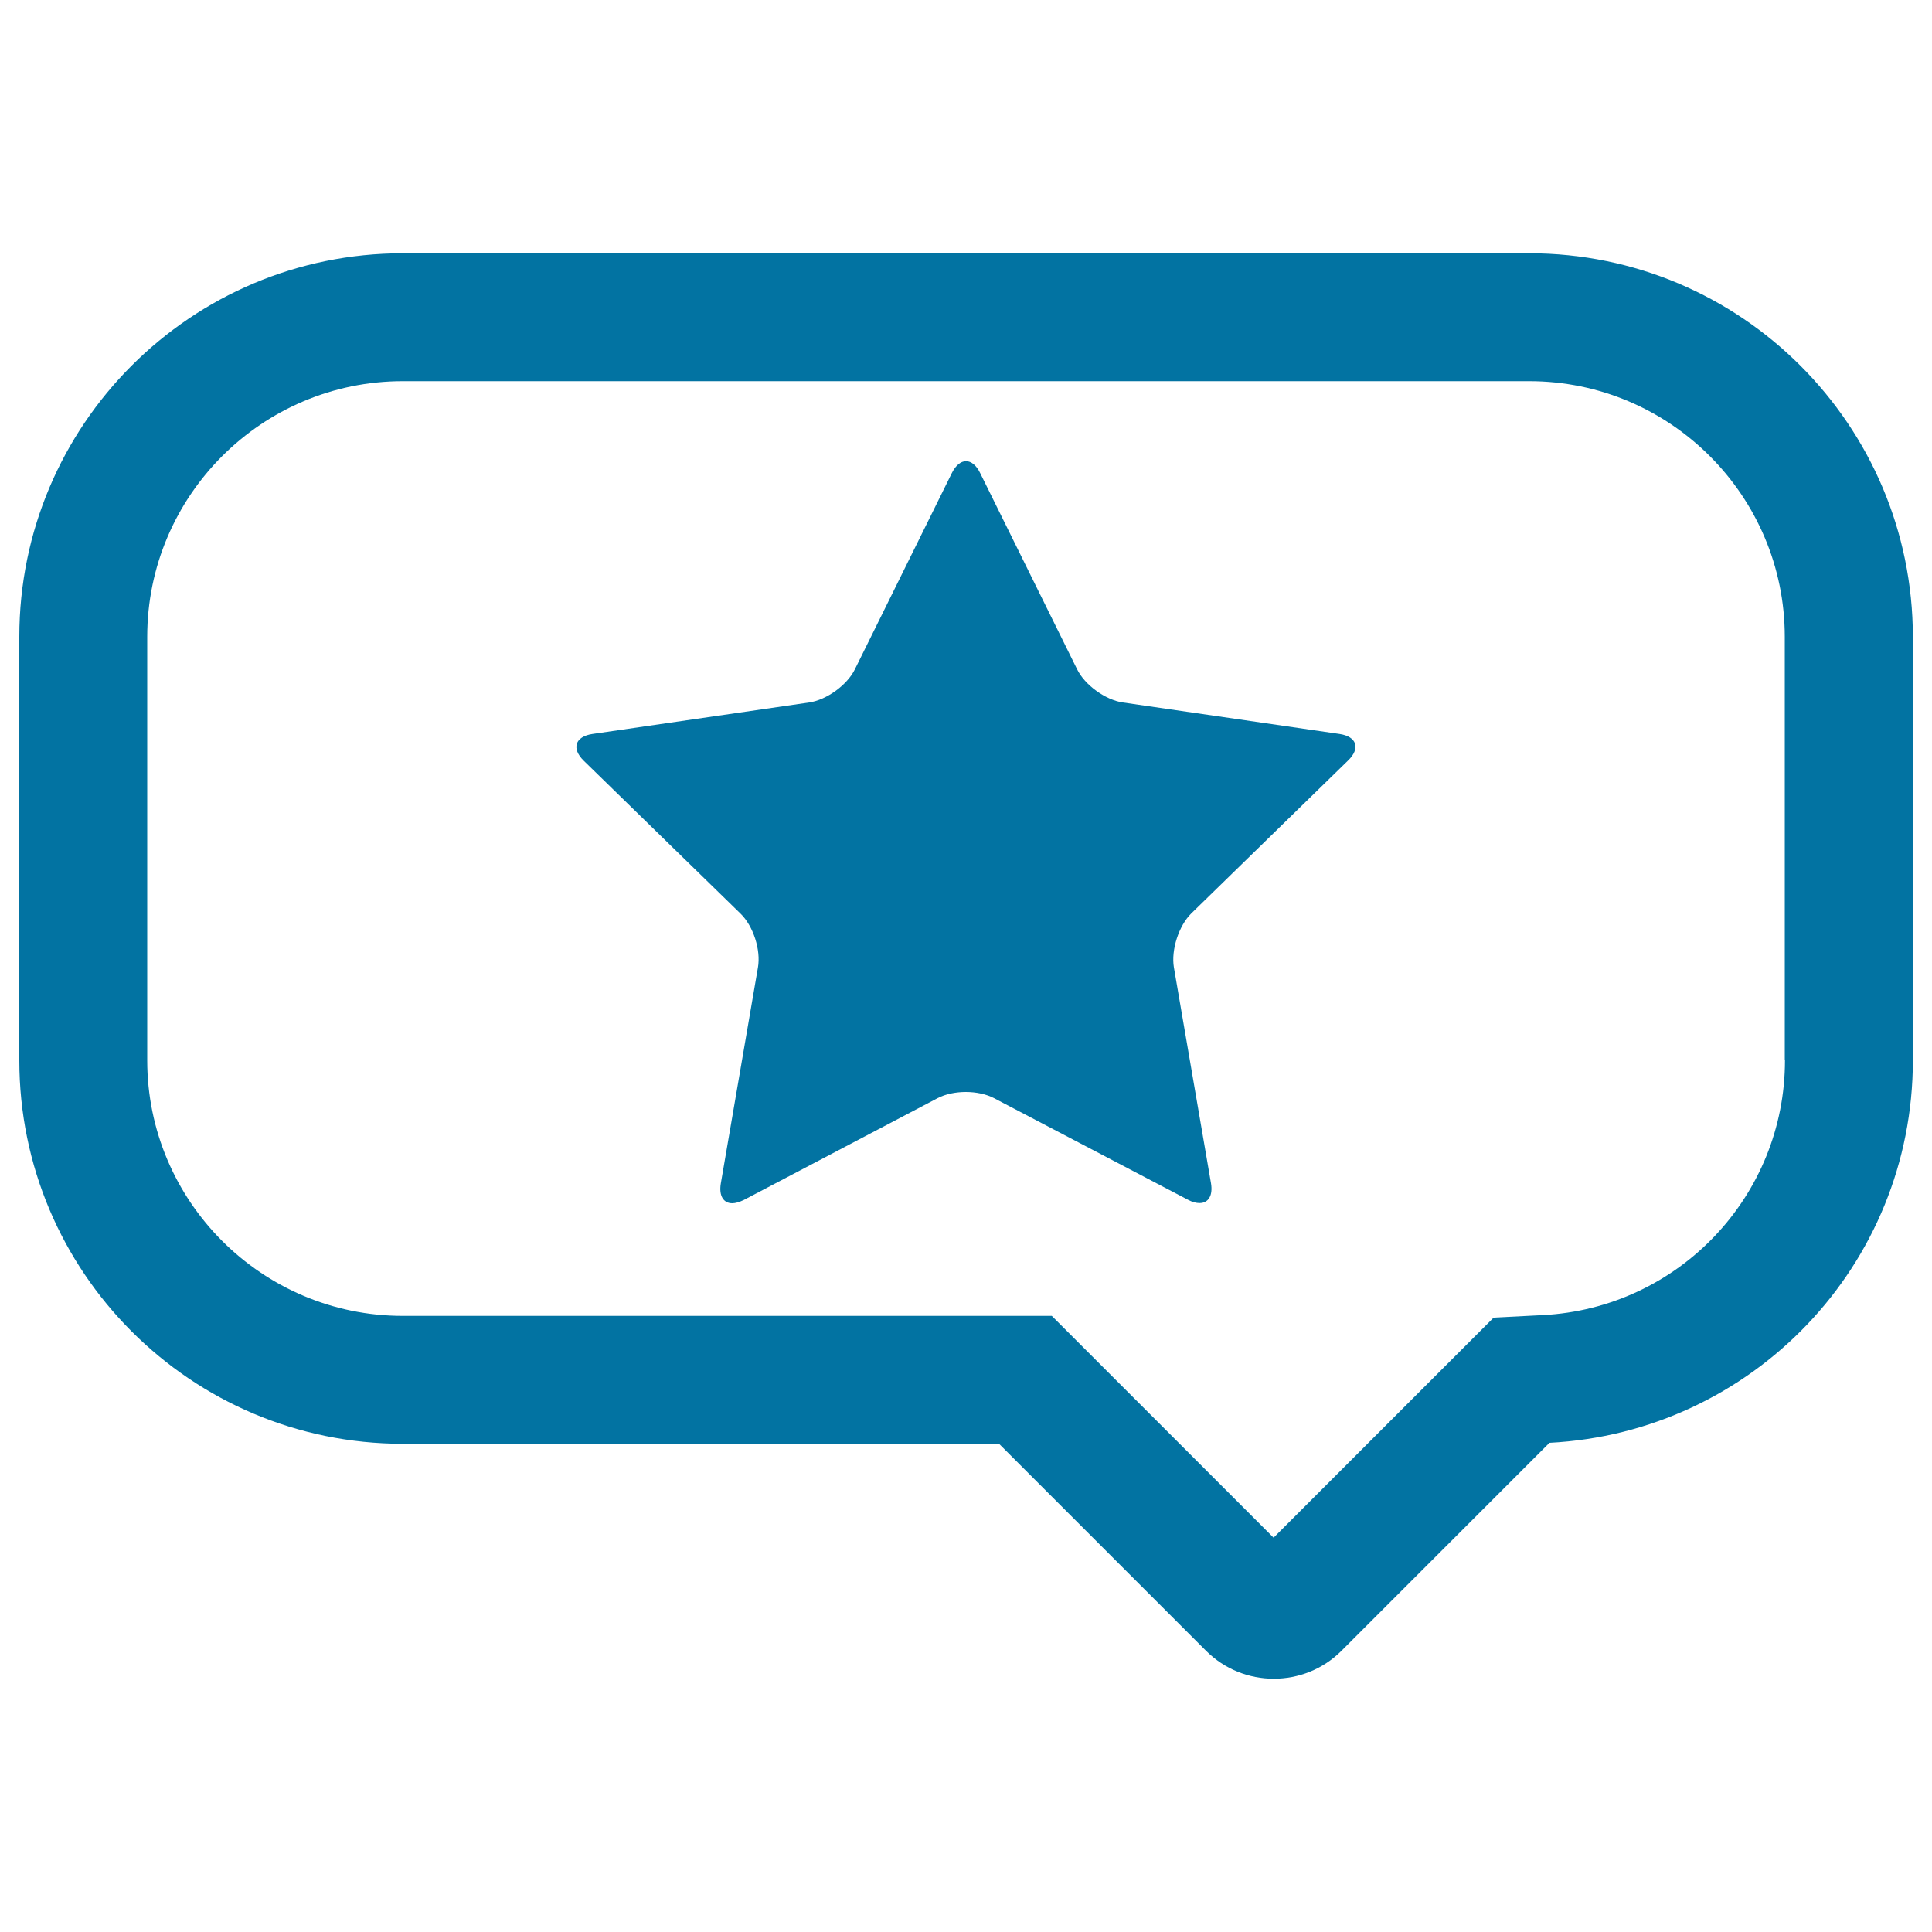
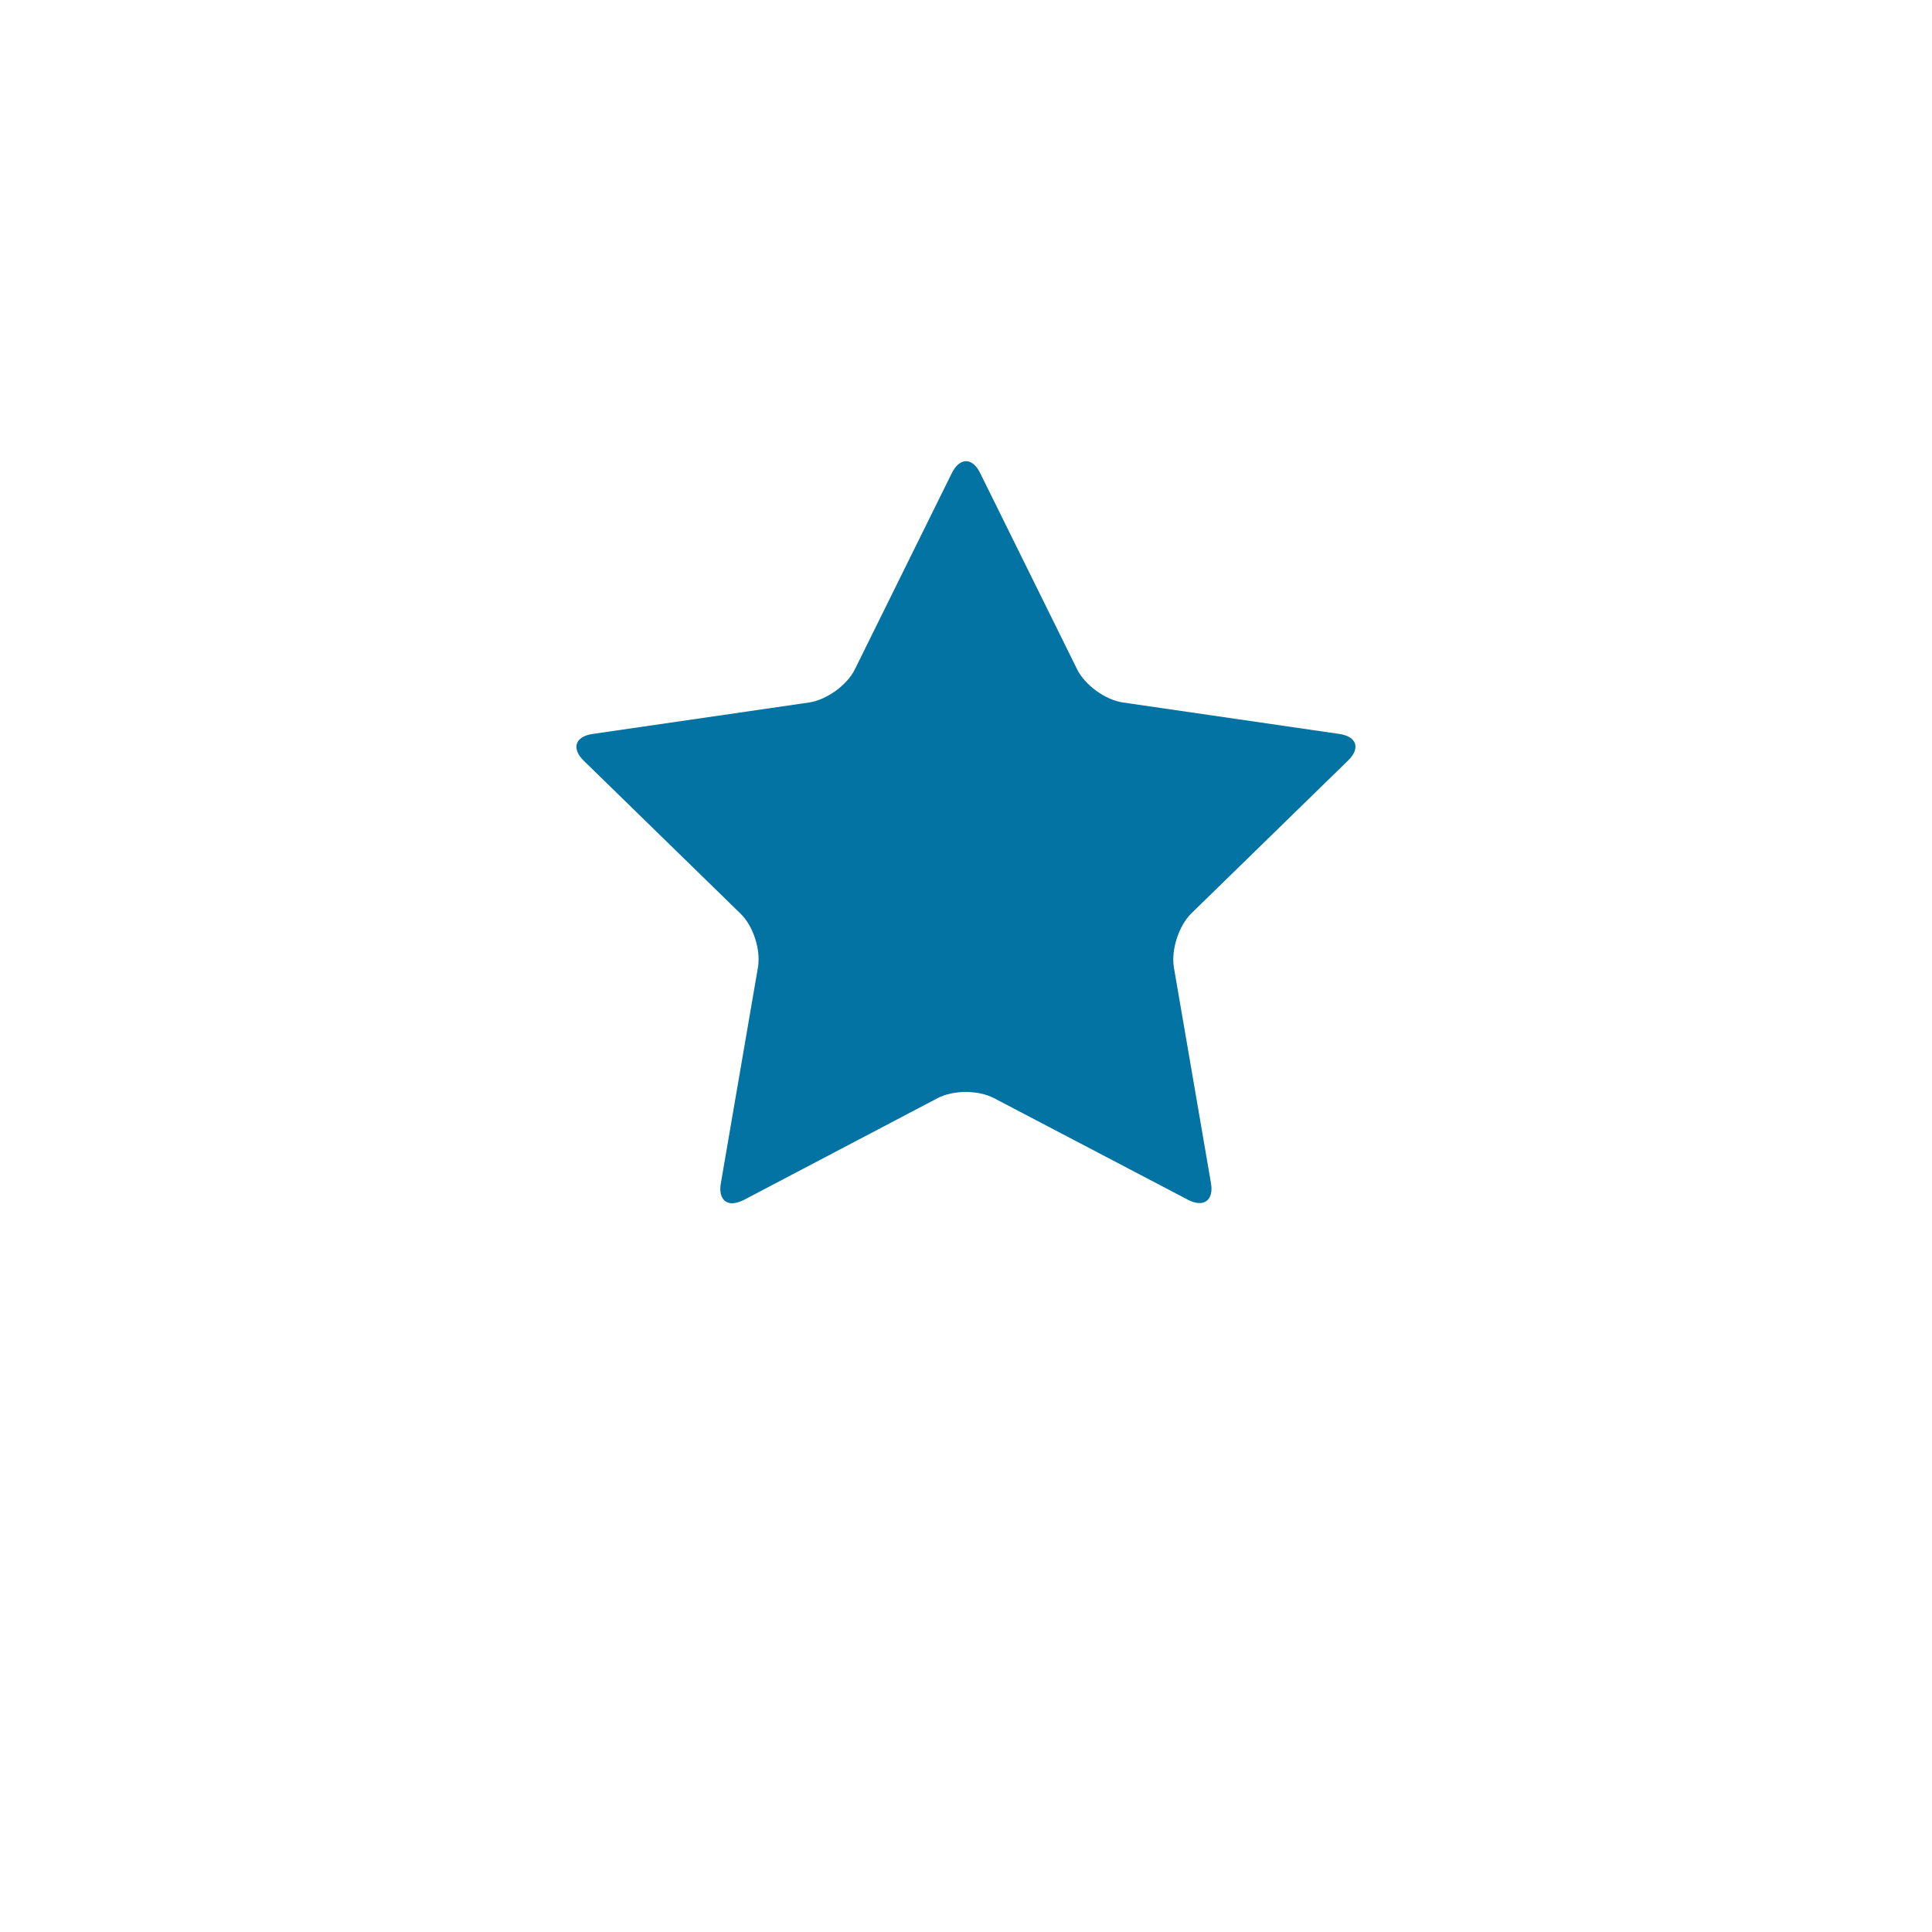
<svg xmlns="http://www.w3.org/2000/svg" viewBox="0 0 1000 1000" style="fill:#0273a2">
  <title>Speech Balloon With A Star SVG icon</title>
  <g>
    <g>
-       <path d="M791.5,131.1h-583C98.9,131.1,10,220,10,329.6v219.2c0,109.6,88.9,198.5,198.5,198.5h308.6l107.1,107.1c9.7,9.7,22.4,14.5,35.1,14.5c12.7,0,25.4-4.8,35.1-14.5l107.6-107.6c104.8-5.4,188.1-91.8,188.1-198V329.6C990,220,901.1,131.1,791.5,131.1z M923.9,548.8c0,70.3-55.1,128.3-125.4,131.9l-25.4,1.3l-18,18l-95.9,95.9l-95.4-95.4l-19.4-19.4h-27.4H208.5c-73,0-132.3-59.4-132.3-132.3V329.6c0-73,59.4-132.3,132.3-132.3h583c73,0,132.3,59.4,132.3,132.3V548.8z" />
      <path d="M693.3,379.9l-112.1-16.3c-9-1.3-19.7-9-23.7-17.2l-50.2-101.6c-2-4.1-4.7-6.1-7.3-6.1s-5.3,2.1-7.3,6.1l-50.2,101.6c-4,8.2-14.7,15.9-23.7,17.2l-112.1,16.3c-9,1.3-11.1,7.5-4.5,13.9l81.1,79.1c6.6,6.4,10.6,18.8,9,27.9l-19.2,111.7c-1.1,6.5,1.4,10.3,5.9,10.3c1.7,0,3.7-0.6,6-1.7l100.3-52.7c4-2.1,9.3-3.2,14.6-3.2c5.3,0,10.6,1.1,14.6,3.2L614.9,621c2.2,1.2,4.3,1.7,6,1.7c4.5,0,7-3.8,5.9-10.3l-19.2-111.7c-1.5-9,2.5-21.5,9-27.9l81.1-79.1C704.3,387.4,702.3,381.2,693.3,379.9z" />
    </g>
  </g>
</svg>